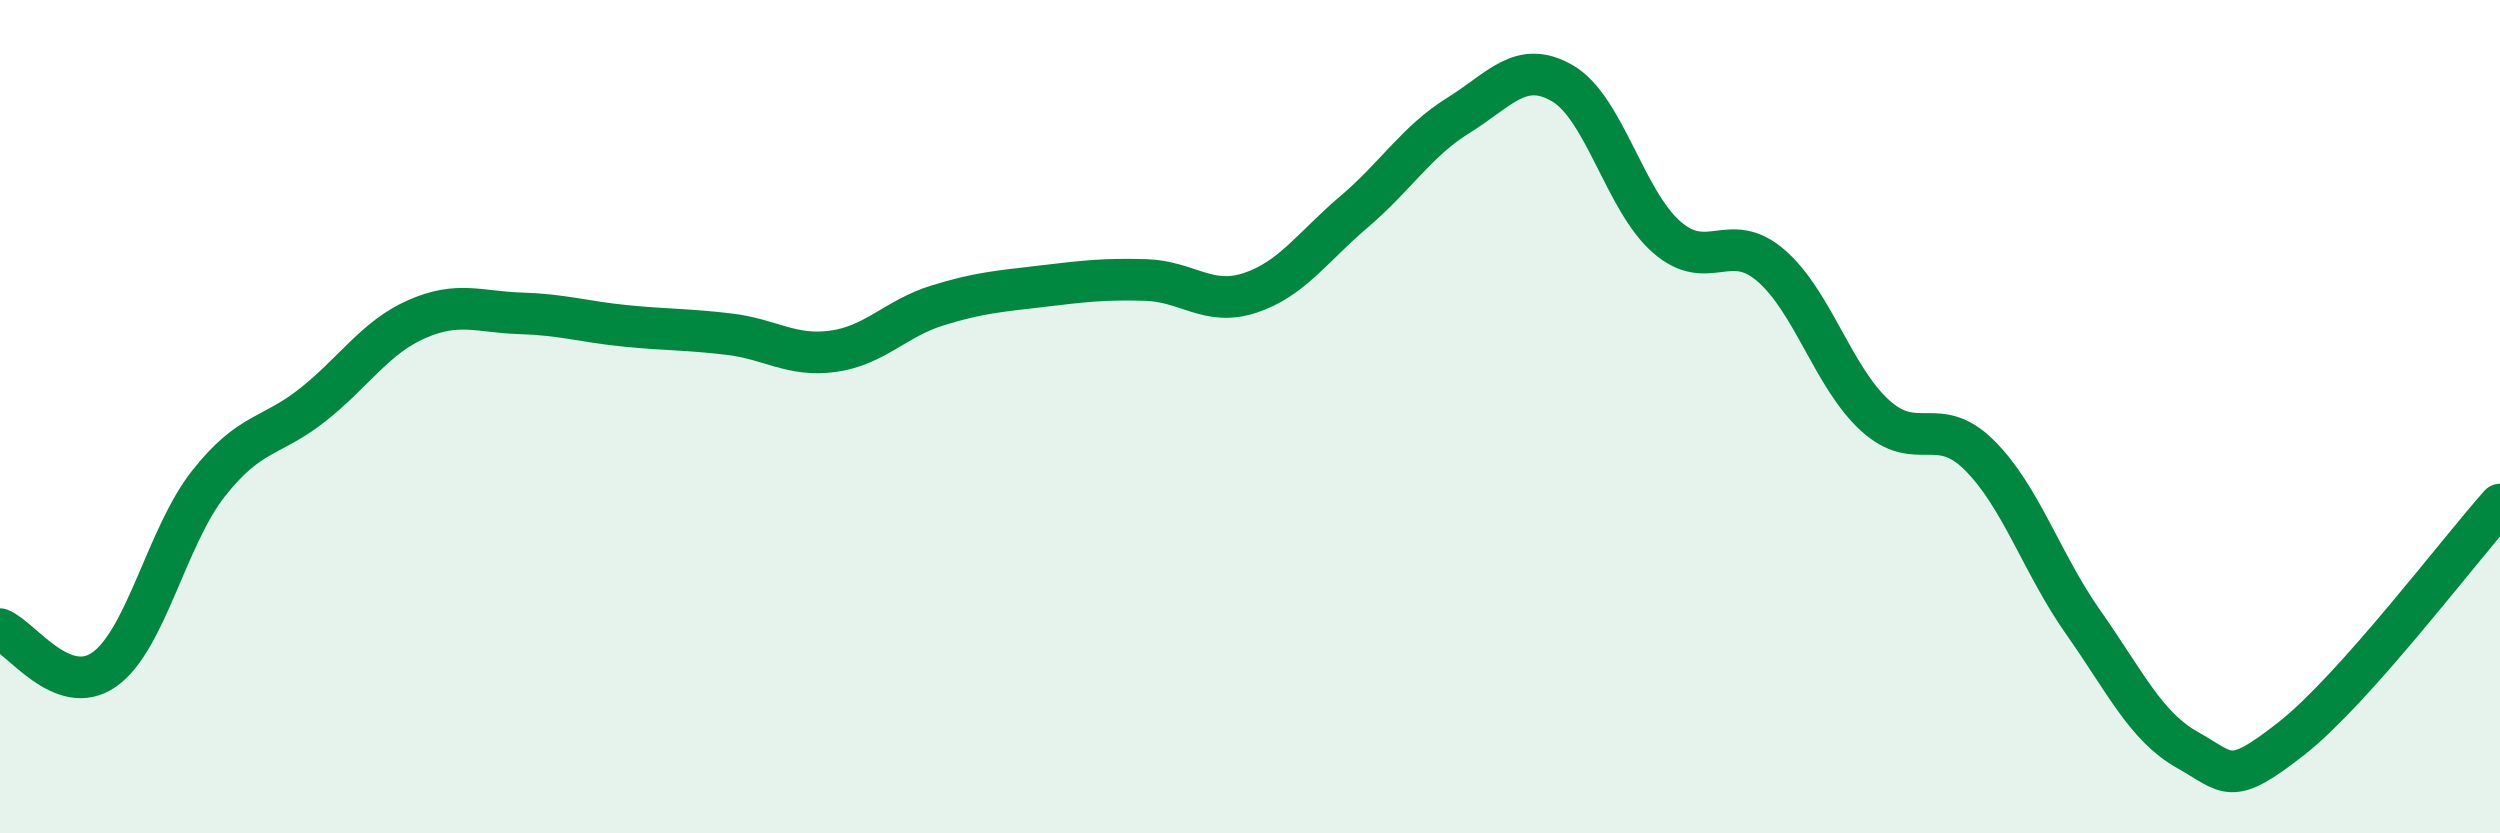
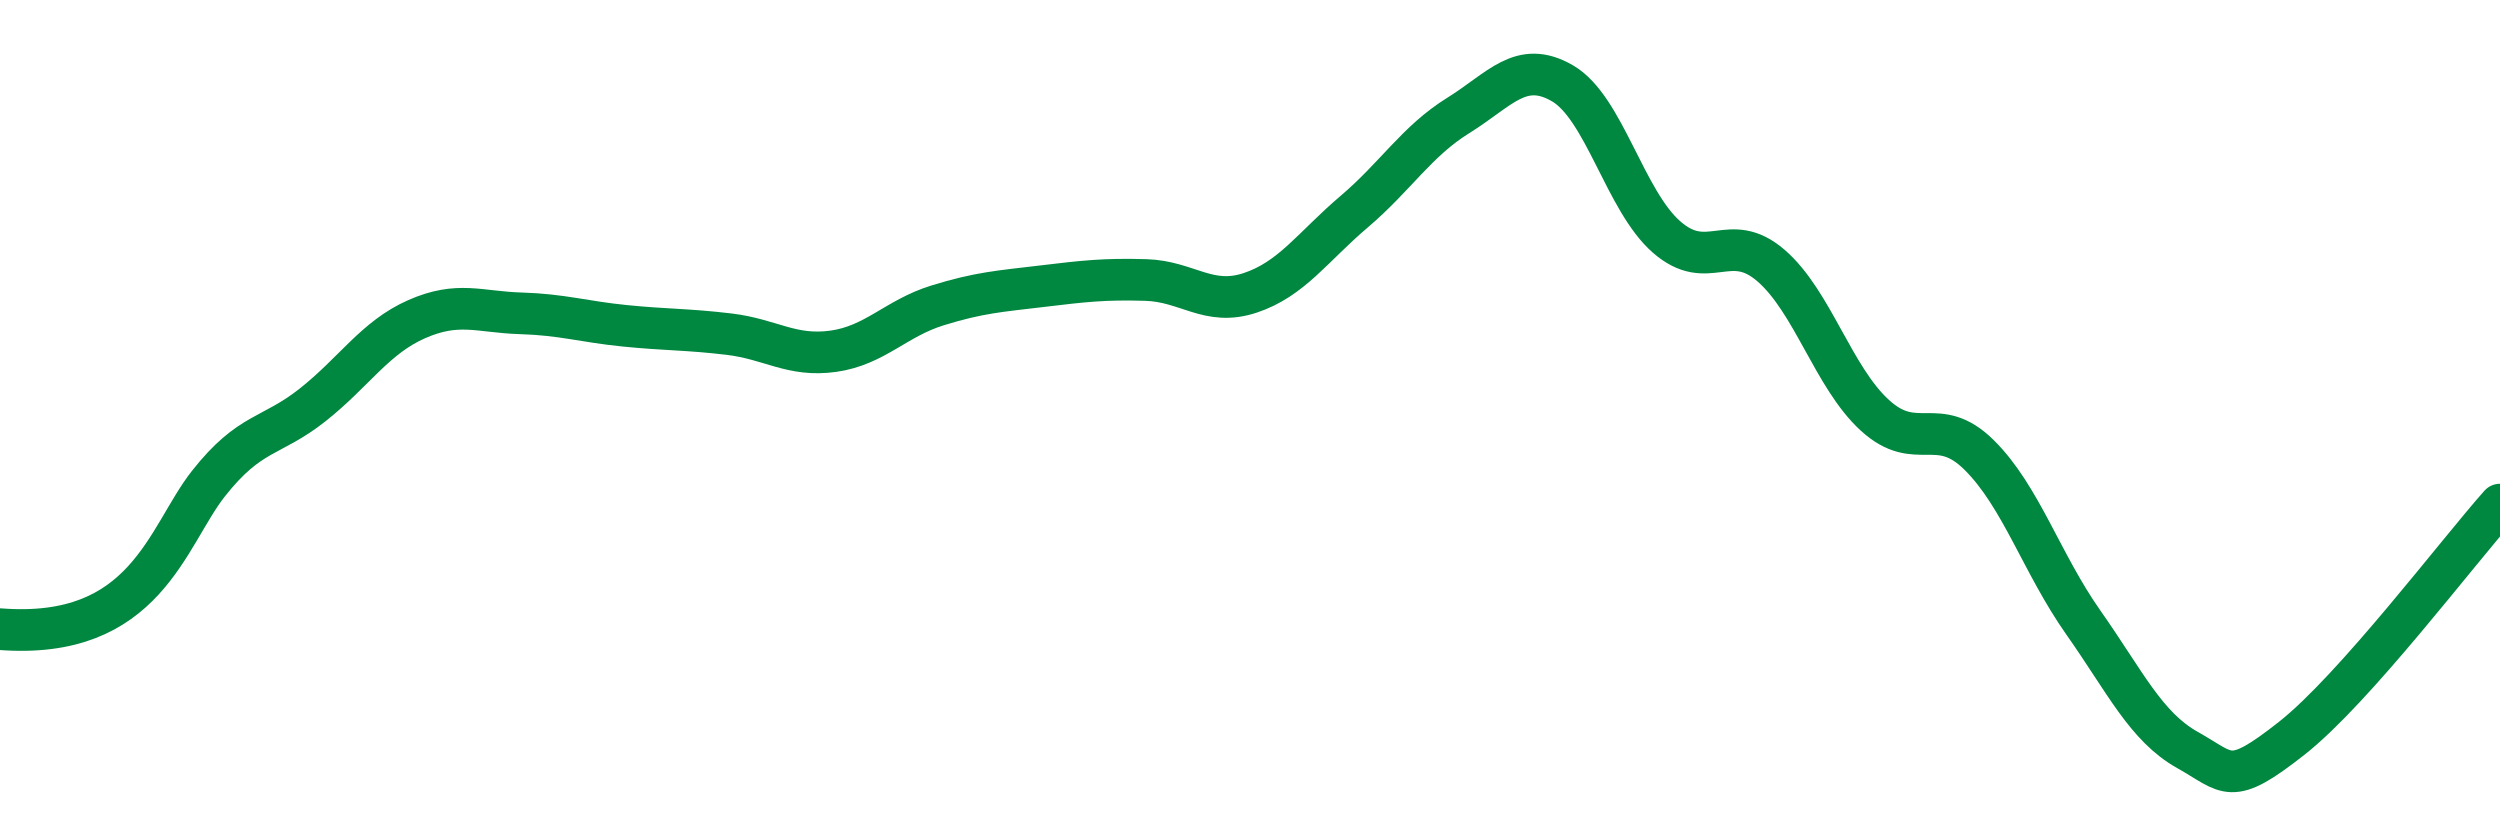
<svg xmlns="http://www.w3.org/2000/svg" width="60" height="20" viewBox="0 0 60 20">
-   <path d="M 0,15.1 C 0.5,15.29 1.5,16.77 2.5,16.07 C 3.5,15.37 4,12.88 5,11.61 C 6,10.34 6.5,10.51 7.5,9.72 C 8.5,8.93 9,8.1 10,7.66 C 11,7.22 11.5,7.49 12.5,7.52 C 13.5,7.55 14,7.72 15,7.82 C 16,7.92 16.5,7.9 17.5,8.02 C 18.5,8.14 19,8.57 20,8.43 C 21,8.29 21.5,7.64 22.5,7.33 C 23.5,7.02 24,6.99 25,6.87 C 26,6.75 26.5,6.69 27.5,6.72 C 28.5,6.75 29,7.36 30,7.03 C 31,6.7 31.5,5.93 32.5,5.08 C 33.5,4.23 34,3.39 35,2.77 C 36,2.15 36.5,1.42 37.5,2 C 38.5,2.58 39,4.82 40,5.69 C 41,6.56 41.5,5.51 42.5,6.37 C 43.5,7.23 44,9.06 45,9.97 C 46,10.88 46.5,9.93 47.5,10.92 C 48.5,11.91 49,13.52 50,14.94 C 51,16.36 51.5,17.44 52.5,18 C 53.5,18.56 53.5,18.9 55,17.72 C 56.5,16.54 59,13.23 60,12.11L60 20L0 20Z" fill="#008740" opacity="0.1" stroke-linecap="round" stroke-linejoin="round" />
-   <path d="M 0,15.1 C 0.5,15.29 1.5,16.77 2.5,16.07 C 3.5,15.37 4,12.88 5,11.61 C 6,10.34 6.5,10.51 7.5,9.72 C 8.5,8.93 9,8.1 10,7.66 C 11,7.22 11.5,7.49 12.5,7.52 C 13.5,7.55 14,7.72 15,7.82 C 16,7.92 16.5,7.9 17.5,8.02 C 18.5,8.14 19,8.57 20,8.43 C 21,8.29 21.5,7.64 22.5,7.33 C 23.5,7.02 24,6.99 25,6.87 C 26,6.75 26.5,6.69 27.5,6.72 C 28.5,6.75 29,7.36 30,7.03 C 31,6.7 31.5,5.93 32.5,5.08 C 33.5,4.23 34,3.39 35,2.77 C 36,2.15 36.5,1.42 37.5,2 C 38.5,2.58 39,4.82 40,5.69 C 41,6.56 41.5,5.51 42.5,6.37 C 43.5,7.23 44,9.06 45,9.97 C 46,10.88 46.5,9.93 47.5,10.92 C 48.5,11.91 49,13.52 50,14.94 C 51,16.36 51.5,17.44 52.5,18 C 53.5,18.56 53.5,18.9 55,17.72 C 56.5,16.54 59,13.23 60,12.11" stroke="#008740" stroke-width="1" fill="none" stroke-linecap="round" stroke-linejoin="round" />
+   <path d="M 0,15.1 C 3.5,15.37 4,12.88 5,11.61 C 6,10.34 6.5,10.51 7.5,9.72 C 8.5,8.93 9,8.1 10,7.66 C 11,7.22 11.5,7.49 12.5,7.52 C 13.5,7.55 14,7.72 15,7.82 C 16,7.92 16.5,7.9 17.5,8.02 C 18.5,8.14 19,8.57 20,8.43 C 21,8.29 21.5,7.64 22.5,7.33 C 23.5,7.02 24,6.99 25,6.87 C 26,6.75 26.5,6.69 27.5,6.72 C 28.5,6.75 29,7.36 30,7.03 C 31,6.7 31.5,5.93 32.5,5.08 C 33.5,4.23 34,3.39 35,2.77 C 36,2.15 36.5,1.42 37.5,2 C 38.5,2.58 39,4.82 40,5.69 C 41,6.56 41.5,5.51 42.5,6.37 C 43.5,7.23 44,9.06 45,9.97 C 46,10.88 46.5,9.93 47.5,10.92 C 48.5,11.91 49,13.52 50,14.94 C 51,16.36 51.5,17.44 52.5,18 C 53.5,18.56 53.5,18.9 55,17.72 C 56.5,16.54 59,13.23 60,12.11" stroke="#008740" stroke-width="1" fill="none" stroke-linecap="round" stroke-linejoin="round" />
</svg>